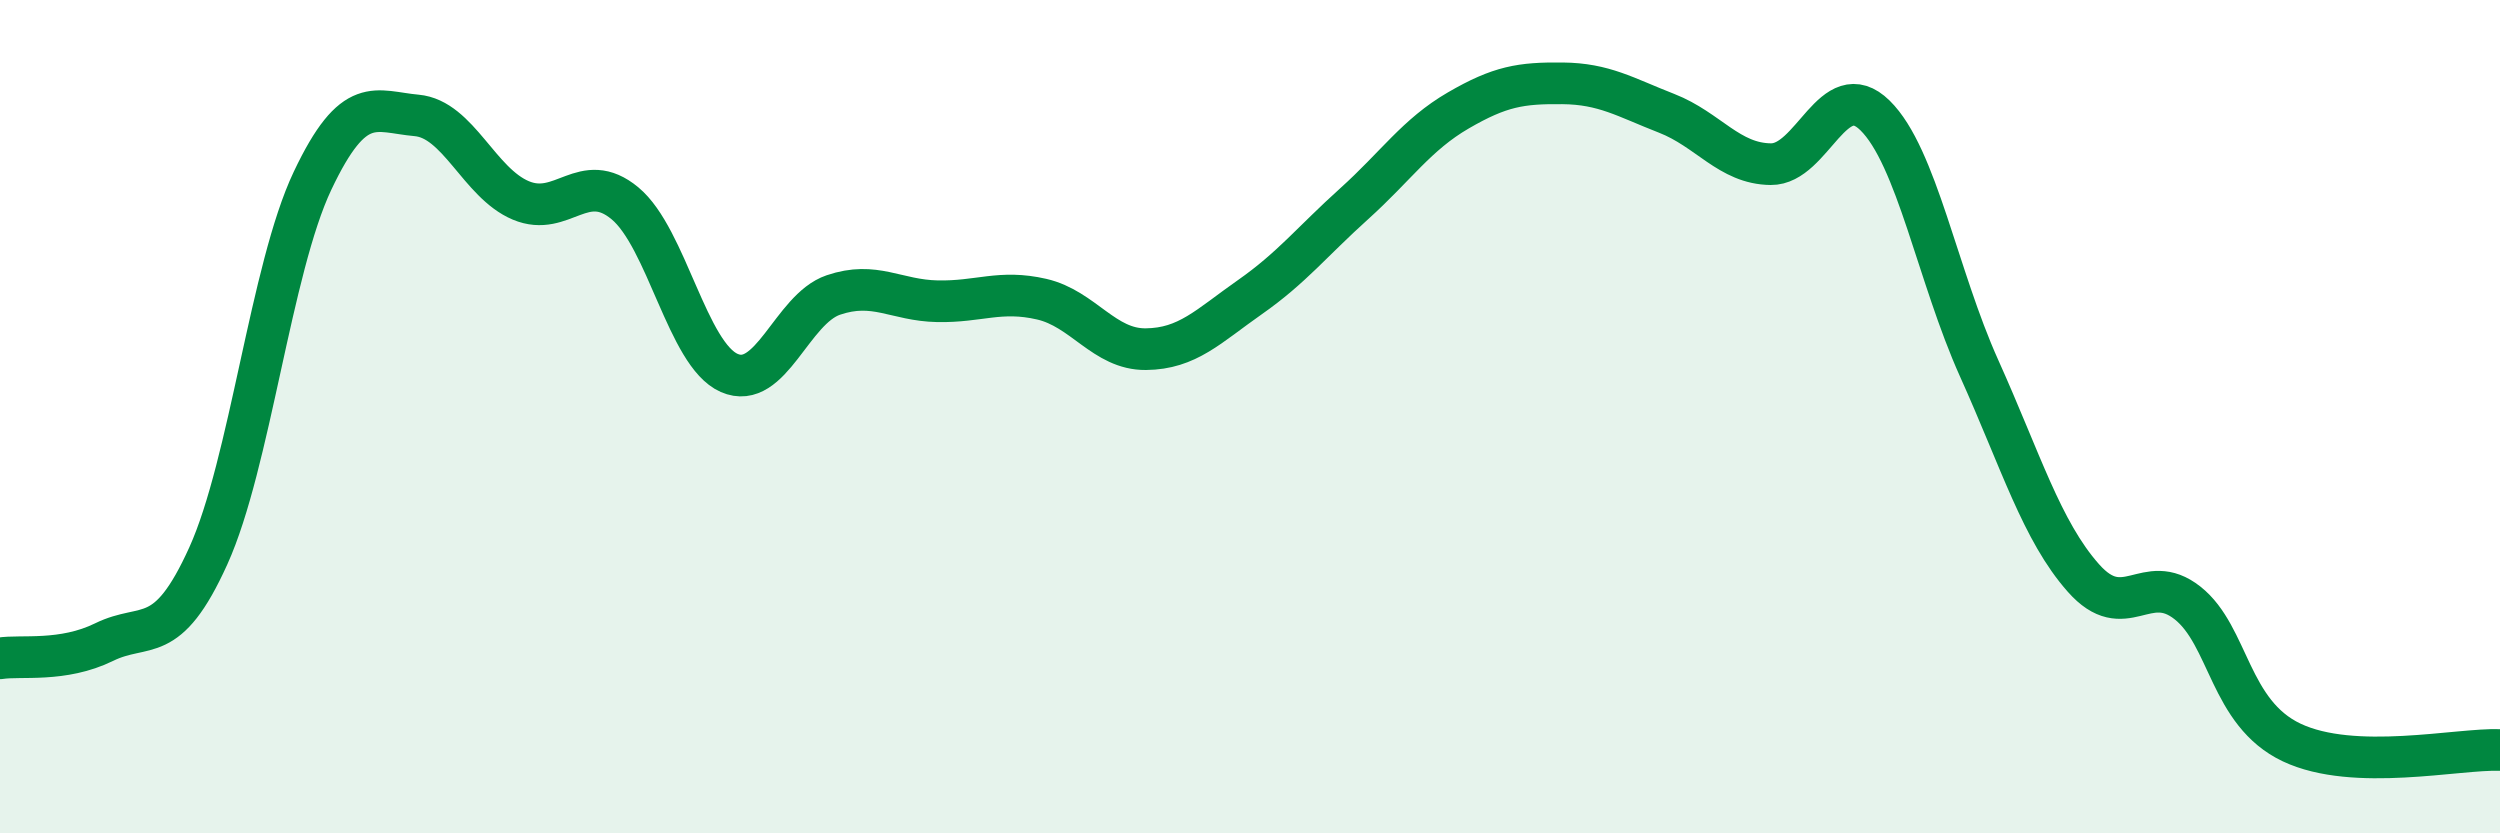
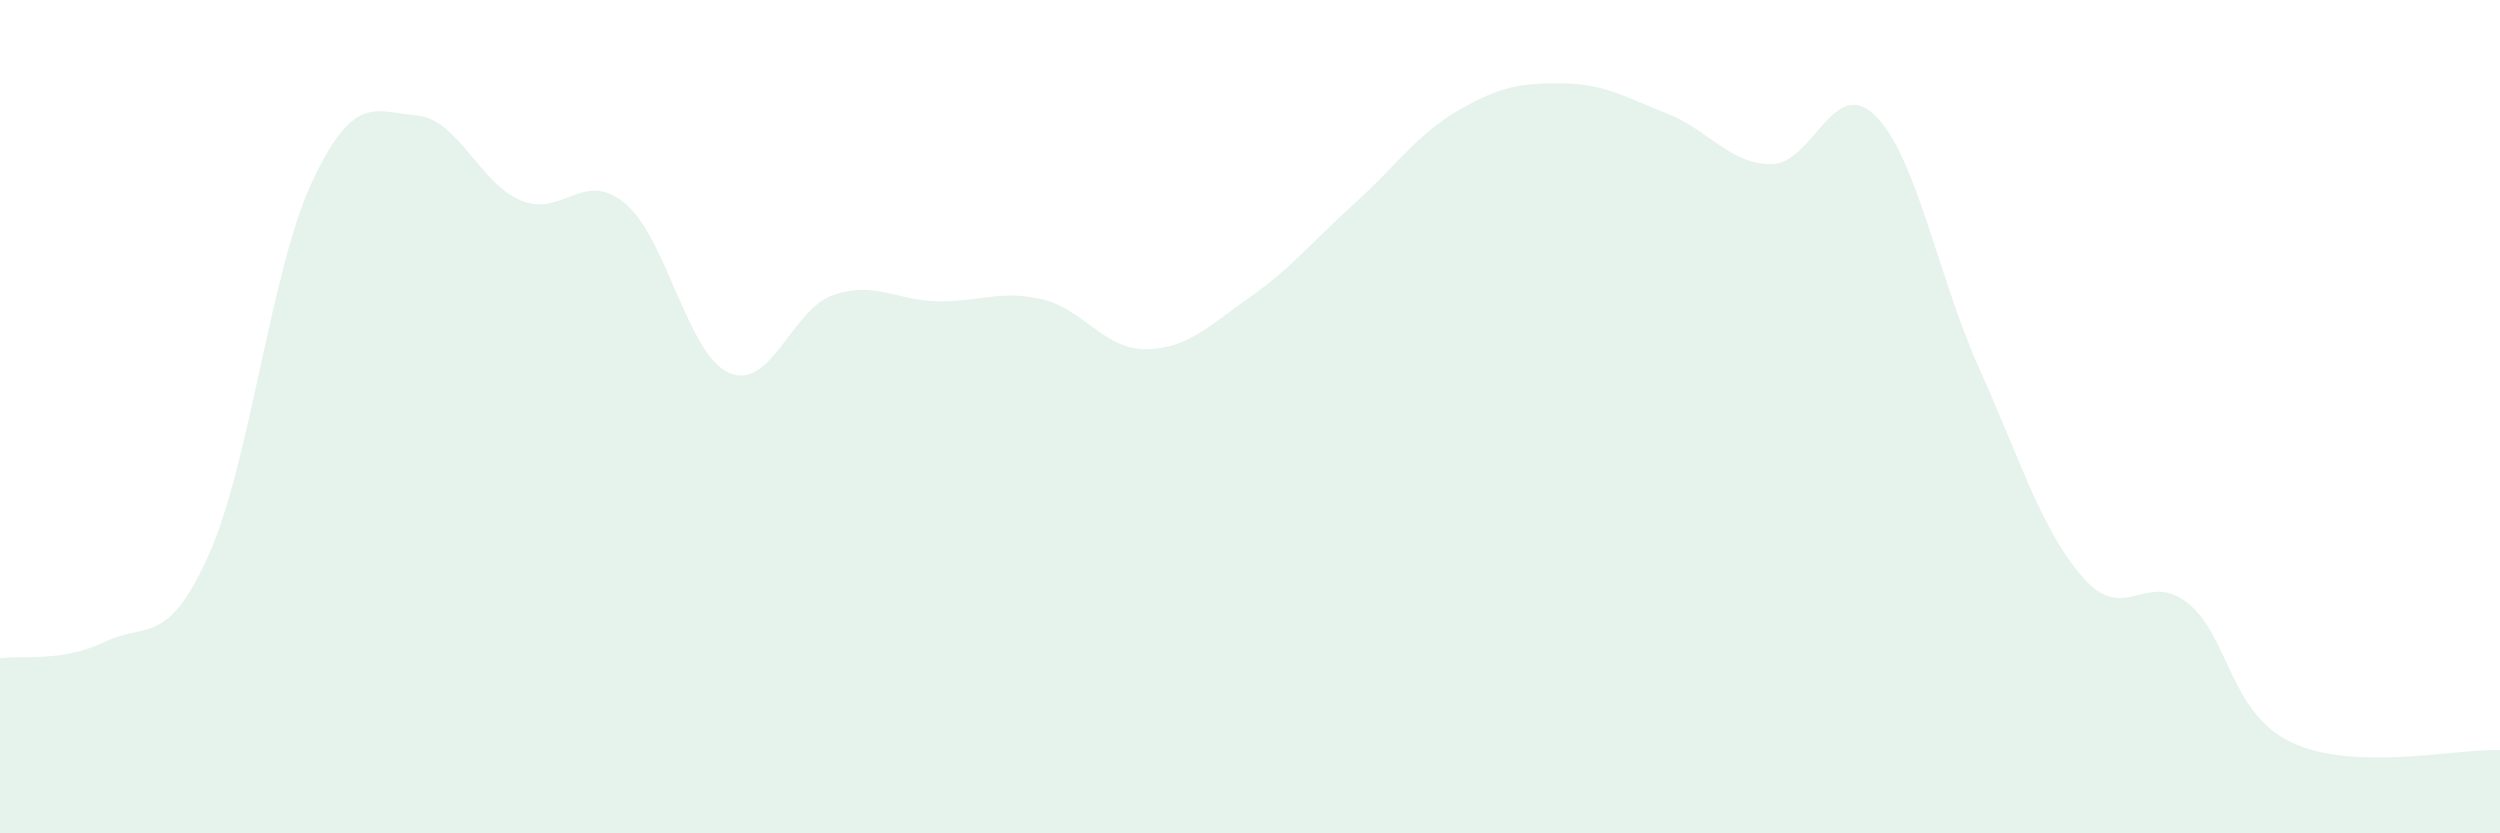
<svg xmlns="http://www.w3.org/2000/svg" width="60" height="20" viewBox="0 0 60 20">
  <path d="M 0,15.8 C 0.5,15.72 1.5,15.9 2.5,15.41 C 3.5,14.92 4,15.55 5,13.34 C 6,11.13 6.5,6.45 7.5,4.34 C 8.5,2.23 9,2.68 10,2.77 C 11,2.86 11.5,4.39 12.5,4.81 C 13.5,5.23 14,4.05 15,4.88 C 16,5.71 16.5,8.51 17.5,8.95 C 18.5,9.39 19,7.42 20,7.08 C 21,6.74 21.5,7.21 22.5,7.23 C 23.5,7.25 24,6.95 25,7.18 C 26,7.41 26.5,8.39 27.5,8.38 C 28.5,8.37 29,7.83 30,7.13 C 31,6.43 31.5,5.79 32.5,4.89 C 33.5,3.99 34,3.23 35,2.65 C 36,2.07 36.5,1.99 37.5,2 C 38.5,2.01 39,2.33 40,2.72 C 41,3.11 41.5,3.93 42.5,3.94 C 43.5,3.95 44,1.79 45,2.77 C 46,3.75 46.5,6.62 47.5,8.84 C 48.5,11.06 49,12.74 50,13.87 C 51,15 51.5,13.68 52.5,14.47 C 53.5,15.26 53.5,17.11 55,17.82 C 56.5,18.53 59,17.96 60,18L60 20L0 20Z" fill="#008740" opacity="0.1" stroke-linecap="round" stroke-linejoin="round" />
-   <path d="M 0,15.8 C 0.5,15.72 1.5,15.9 2.5,15.41 C 3.5,14.92 4,15.55 5,13.34 C 6,11.13 6.5,6.45 7.5,4.34 C 8.5,2.23 9,2.68 10,2.77 C 11,2.86 11.5,4.39 12.5,4.81 C 13.5,5.23 14,4.05 15,4.88 C 16,5.71 16.5,8.51 17.5,8.95 C 18.5,9.39 19,7.42 20,7.08 C 21,6.74 21.5,7.21 22.5,7.23 C 23.5,7.25 24,6.95 25,7.18 C 26,7.41 26.5,8.39 27.5,8.38 C 28.5,8.37 29,7.83 30,7.13 C 31,6.43 31.5,5.79 32.5,4.89 C 33.5,3.99 34,3.23 35,2.65 C 36,2.07 36.5,1.99 37.5,2 C 38.5,2.01 39,2.33 40,2.72 C 41,3.11 41.5,3.93 42.5,3.94 C 43.5,3.95 44,1.79 45,2.77 C 46,3.75 46.5,6.62 47.5,8.84 C 48.5,11.06 49,12.74 50,13.87 C 51,15 51.5,13.68 52.5,14.47 C 53.5,15.26 53.5,17.11 55,17.82 C 56.5,18.53 59,17.96 60,18" stroke="#008740" stroke-width="1" fill="none" stroke-linecap="round" stroke-linejoin="round" />
</svg>